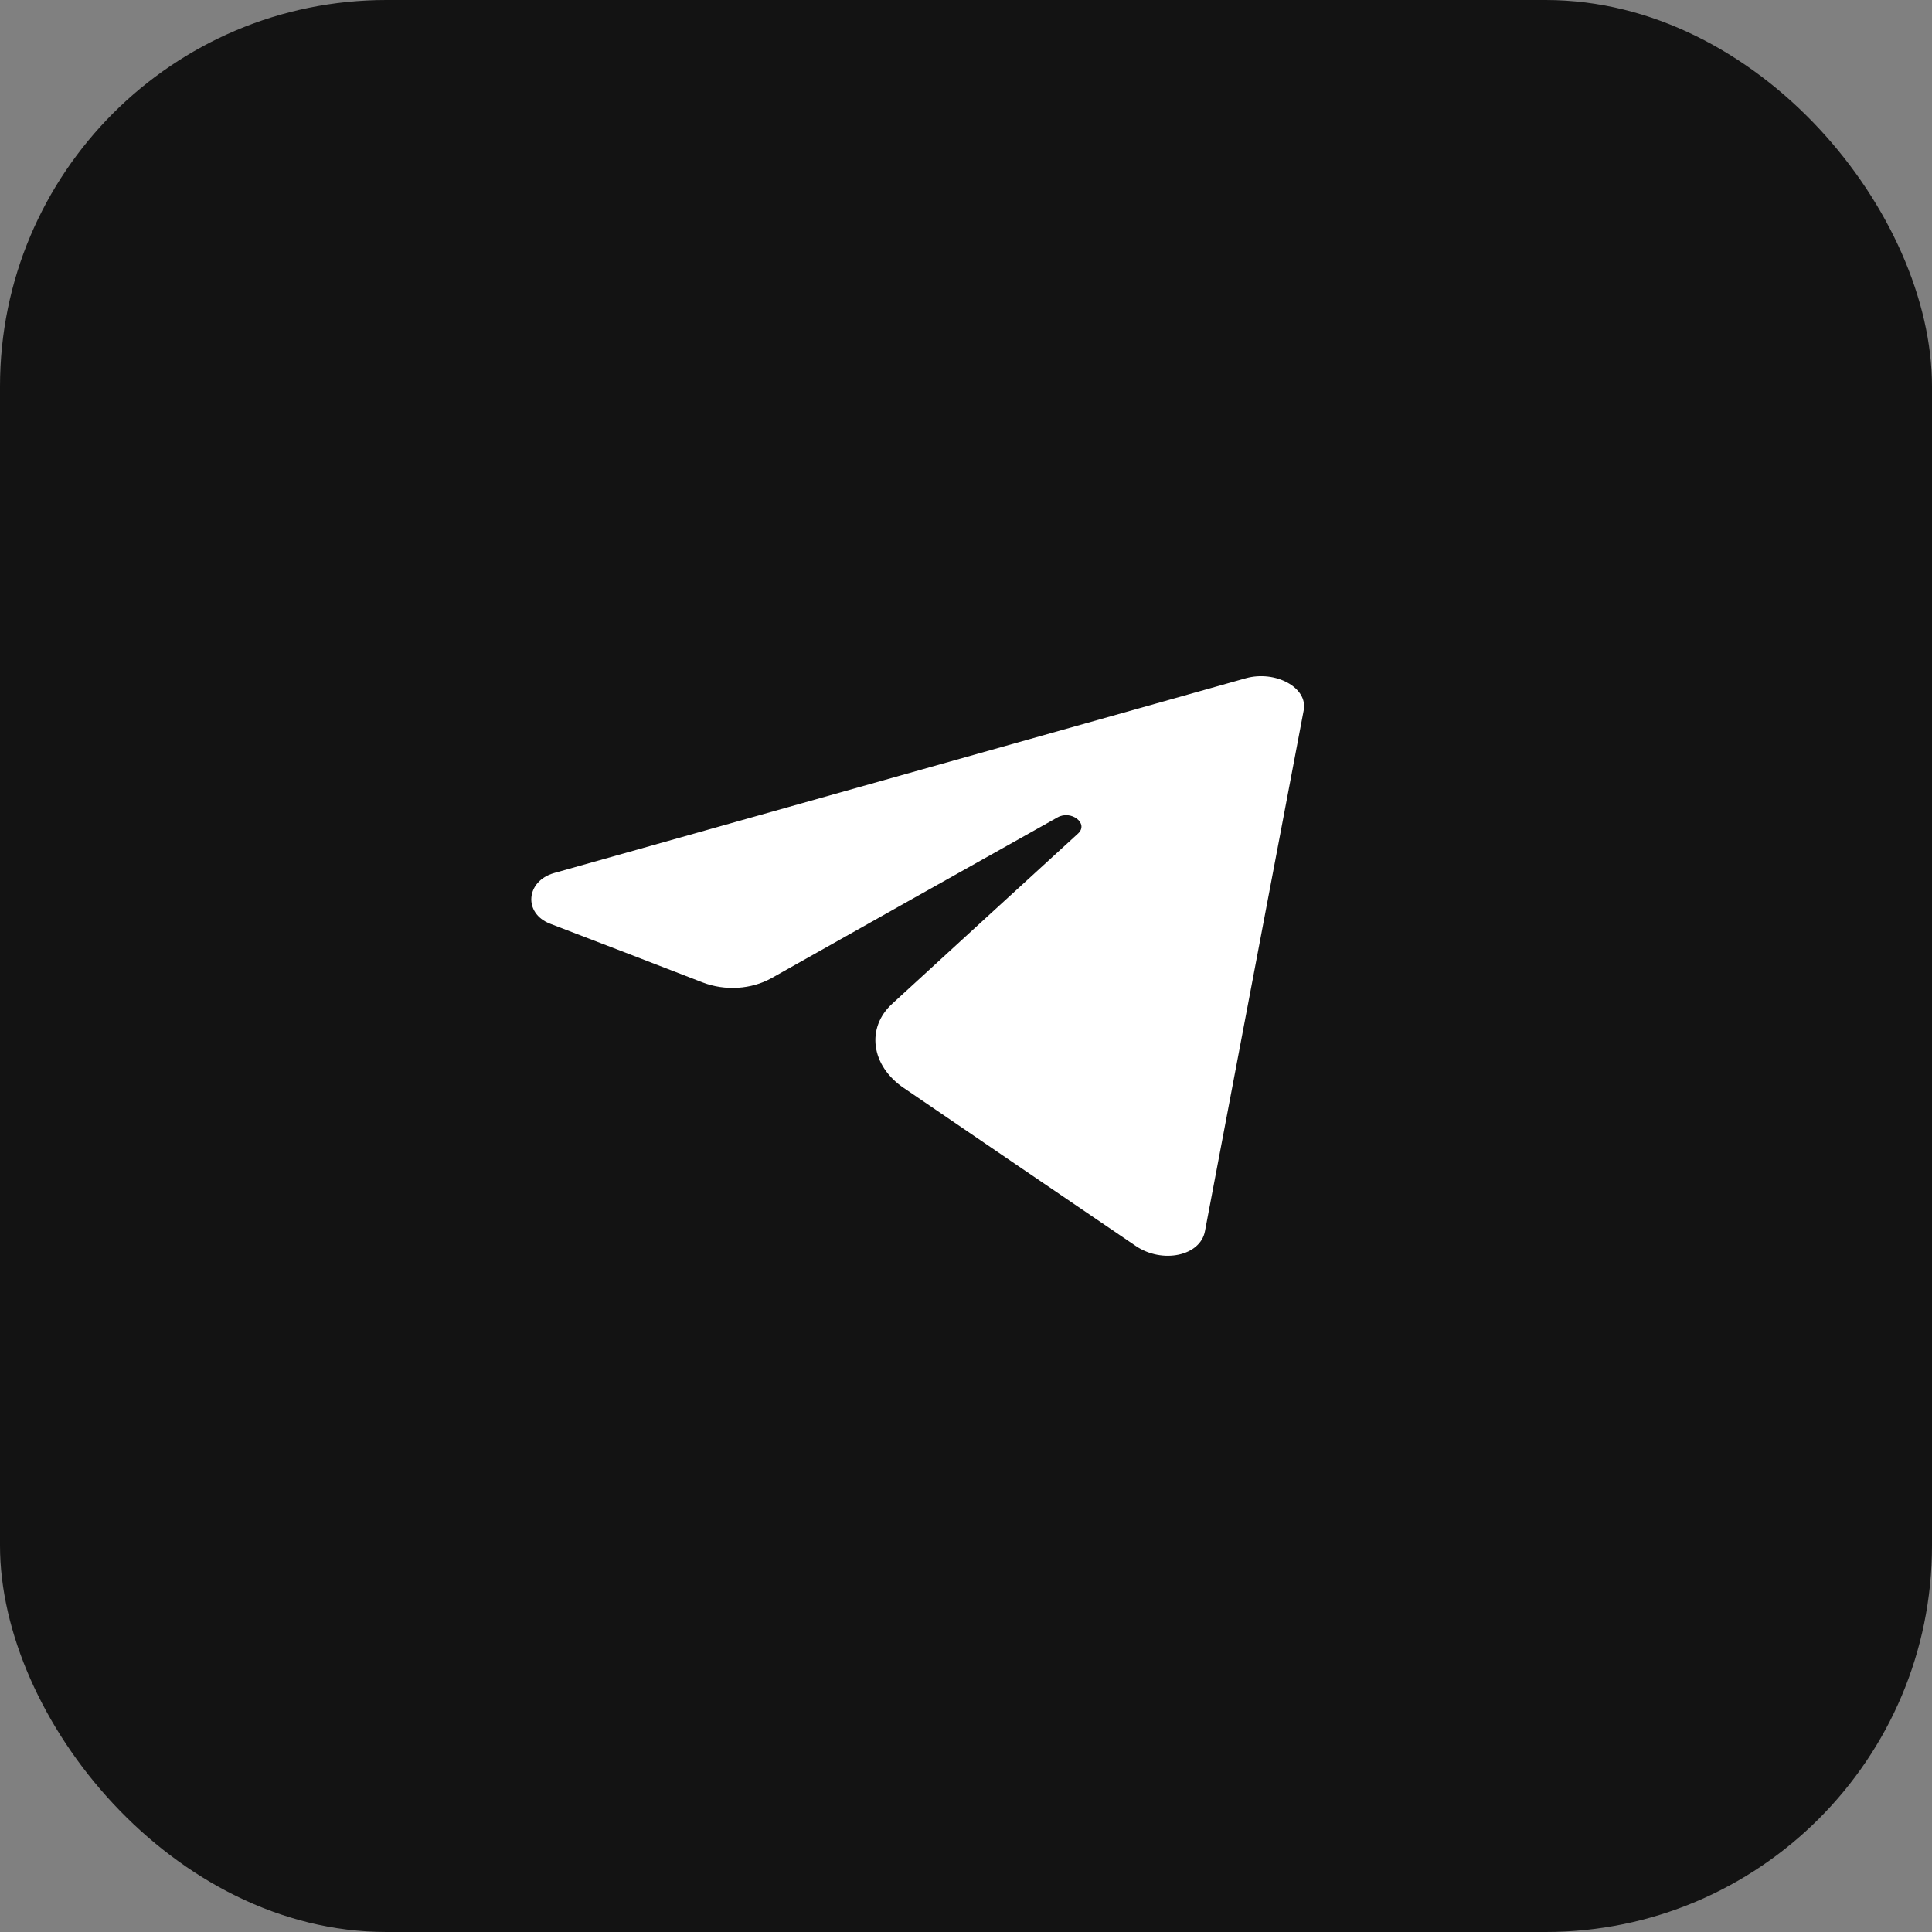
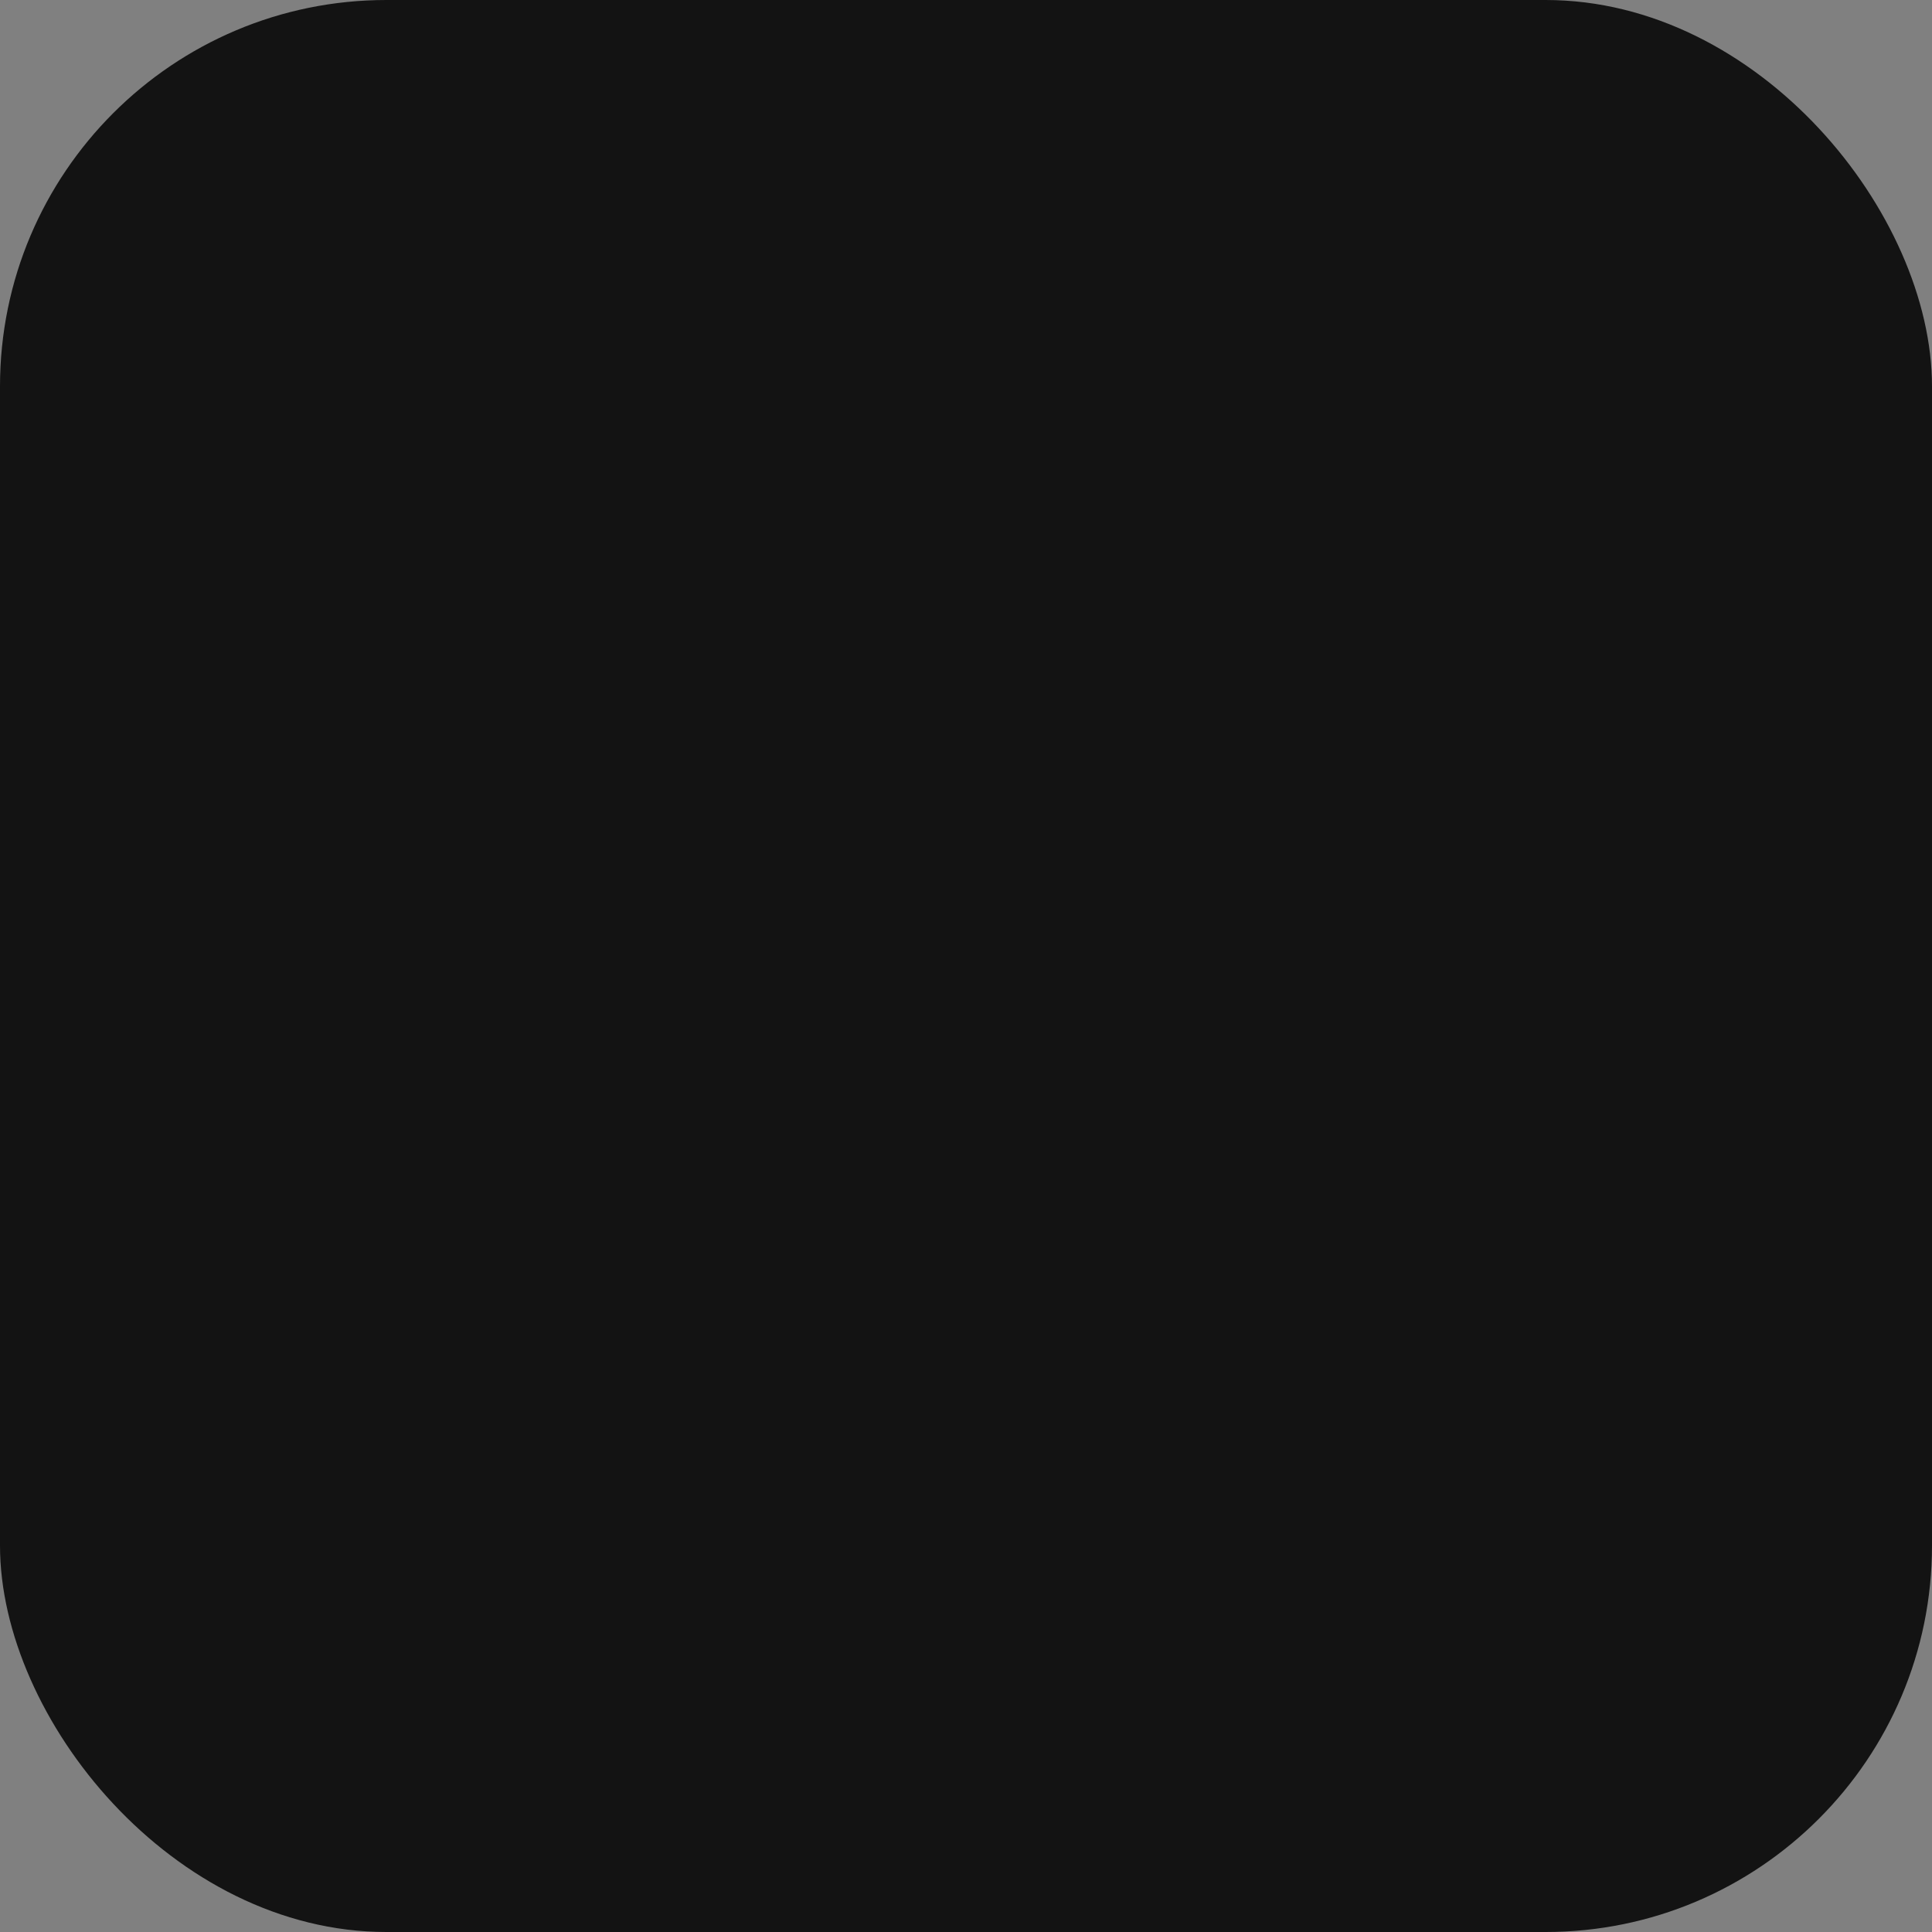
<svg xmlns="http://www.w3.org/2000/svg" width="20" height="20" viewBox="0 0 20 20" fill="none">
  <rect x="0" y="0" width="20" height="20" fill="#808080" stroke="none" />
  <rect width="20" height="20" rx="4" fill="#131313" />
-   <path d="M13.496 7.352L12.474 12.744C12.426 13.003 12.032 13.085 11.757 12.898C10.921 12.331 10.123 11.785 9.358 11.264C9.015 11.033 8.964 10.639 9.236 10.391C9.875 9.805 10.516 9.217 11.161 8.628C11.273 8.523 11.087 8.382 10.947 8.462C9.941 9.026 8.953 9.581 7.984 10.127C7.776 10.242 7.507 10.259 7.276 10.171C6.734 9.961 6.206 9.758 5.694 9.562C5.415 9.454 5.444 9.121 5.735 9.038L12.897 7.021C13.204 6.936 13.541 7.118 13.496 7.352Z" fill="white" />
</svg>